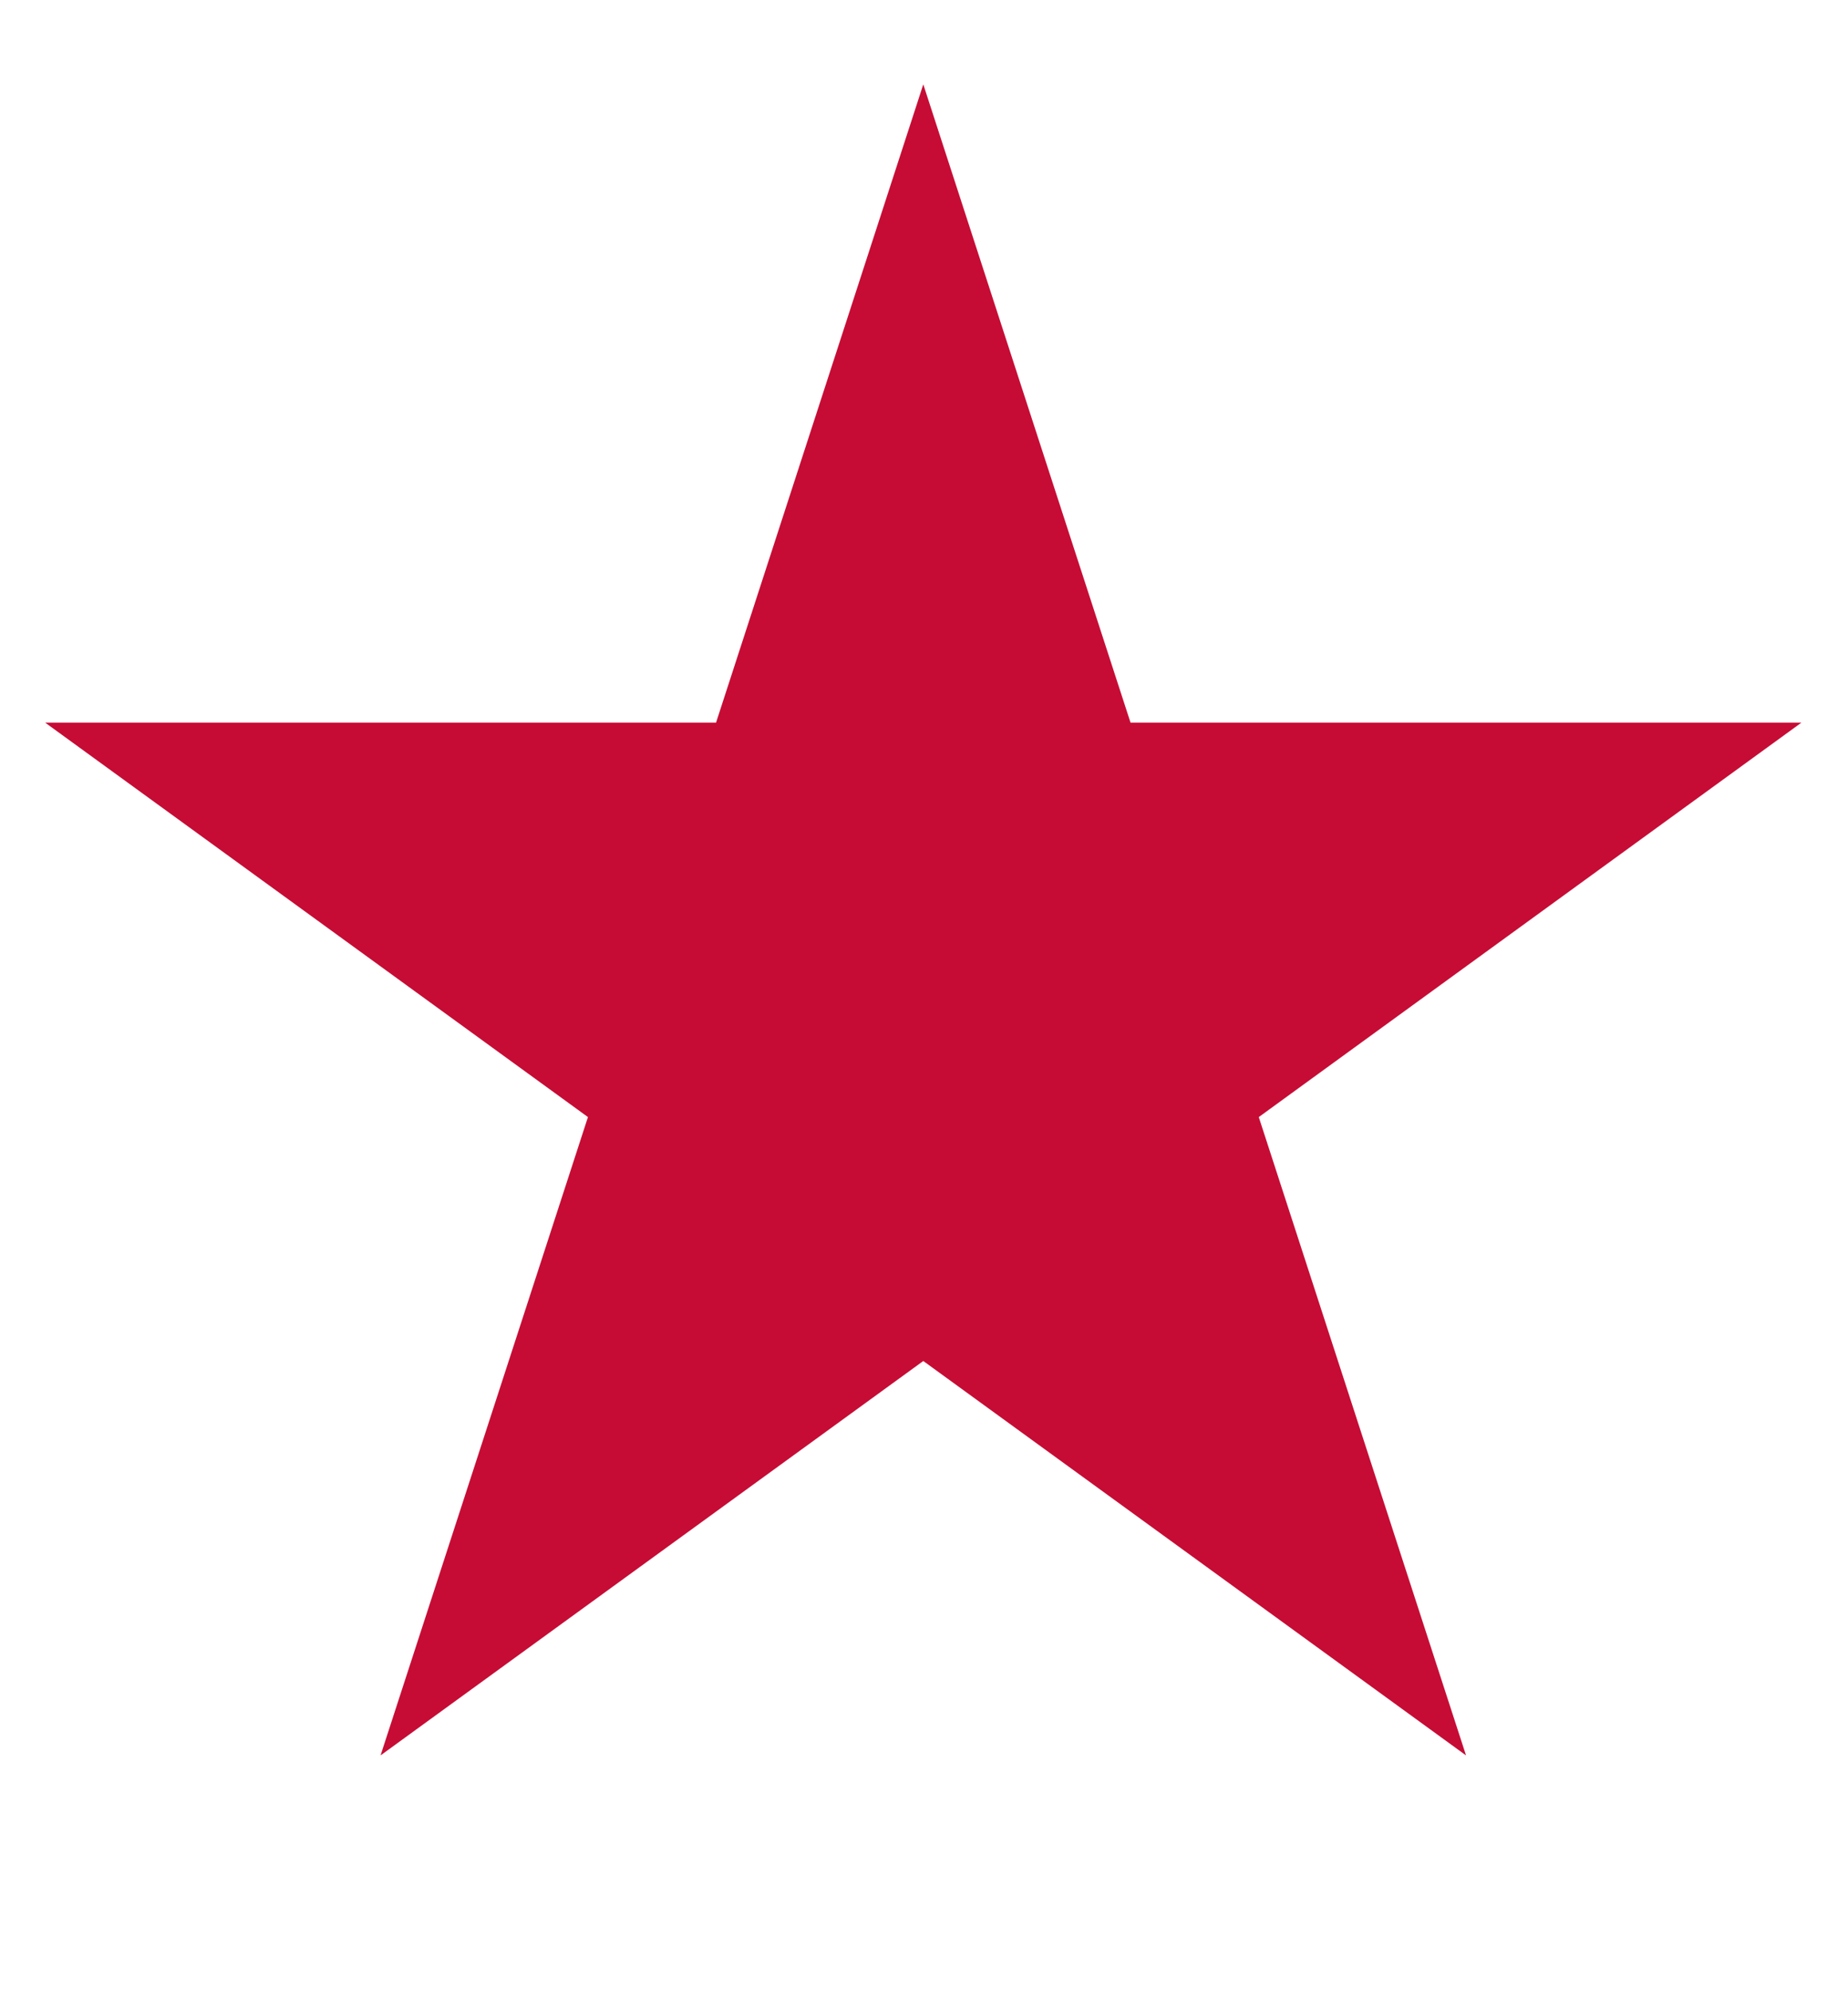
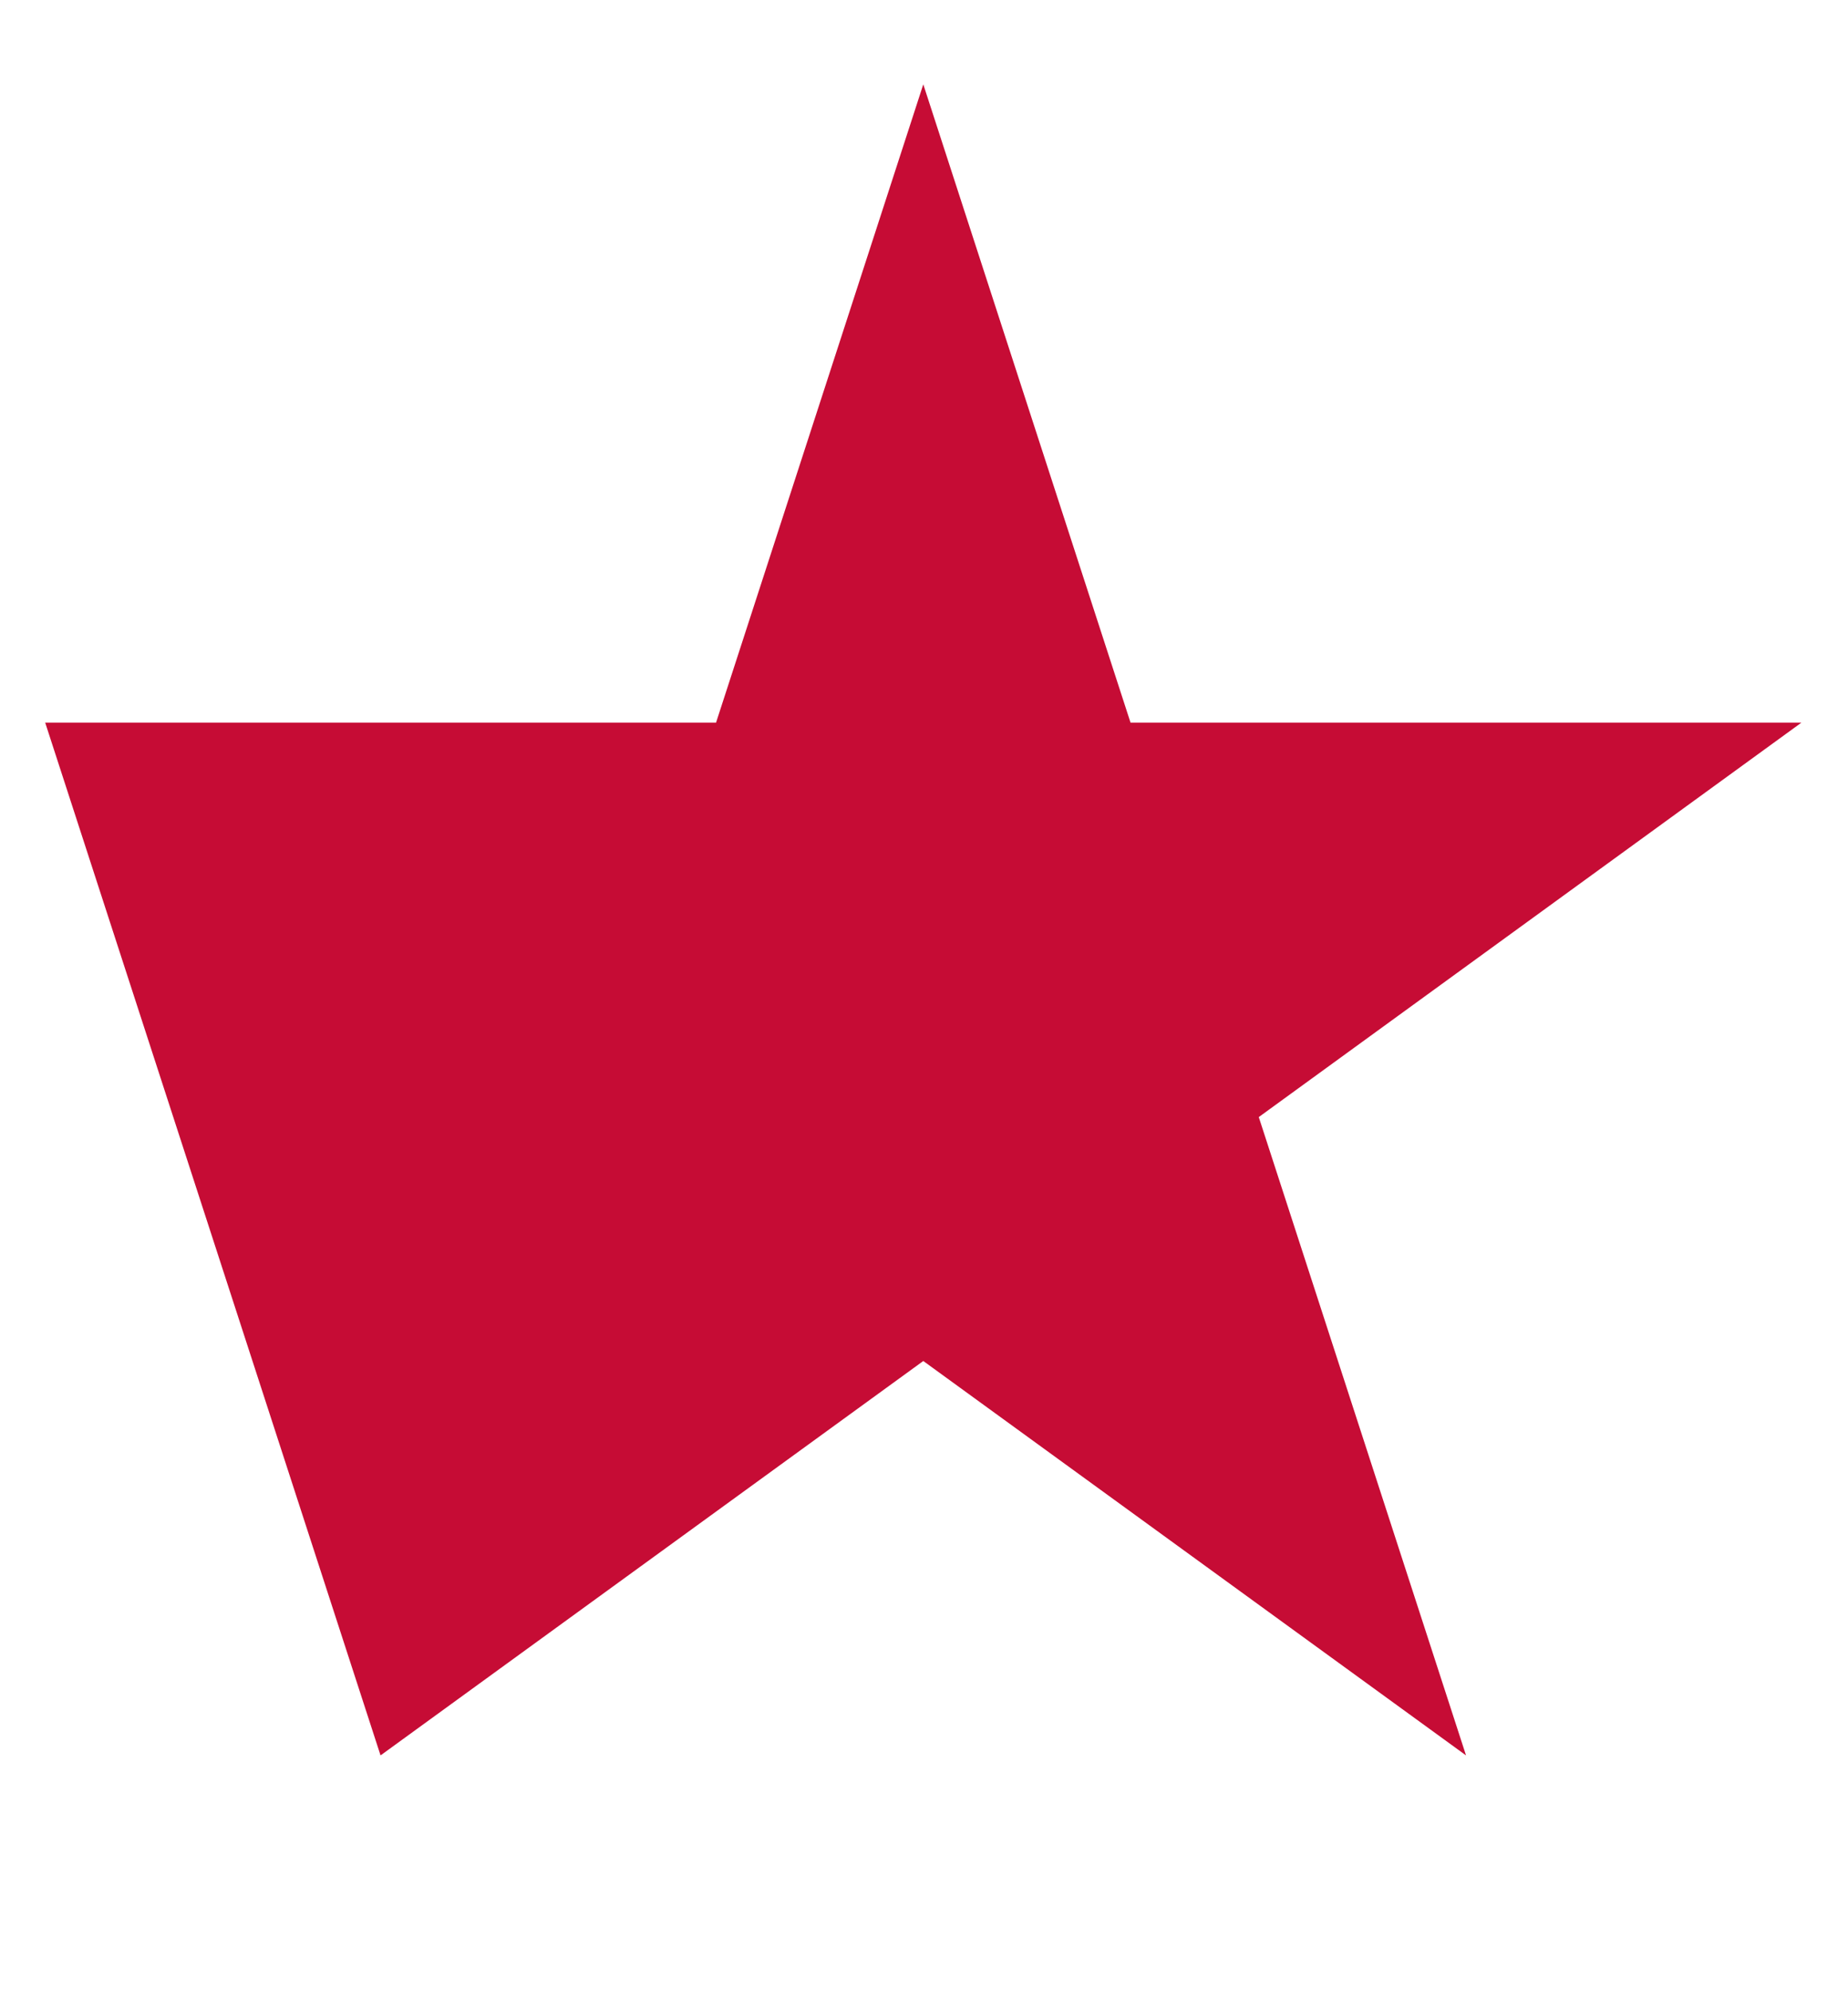
<svg xmlns="http://www.w3.org/2000/svg" width="13" height="14" viewBox="0 0 13 14" fill="none">
-   <path d="M6.495 0.593L7.953 5.081L12.672 5.081L8.855 7.854L10.313 12.342L6.495 9.569L2.677 12.342L4.136 7.854L0.318 5.081L5.037 5.081L6.495 0.593Z" fill="#C60C35" />
+   <path d="M6.495 0.593L7.953 5.081L12.672 5.081L8.855 7.854L10.313 12.342L6.495 9.569L2.677 12.342L0.318 5.081L5.037 5.081L6.495 0.593Z" fill="#C60C35" />
</svg>